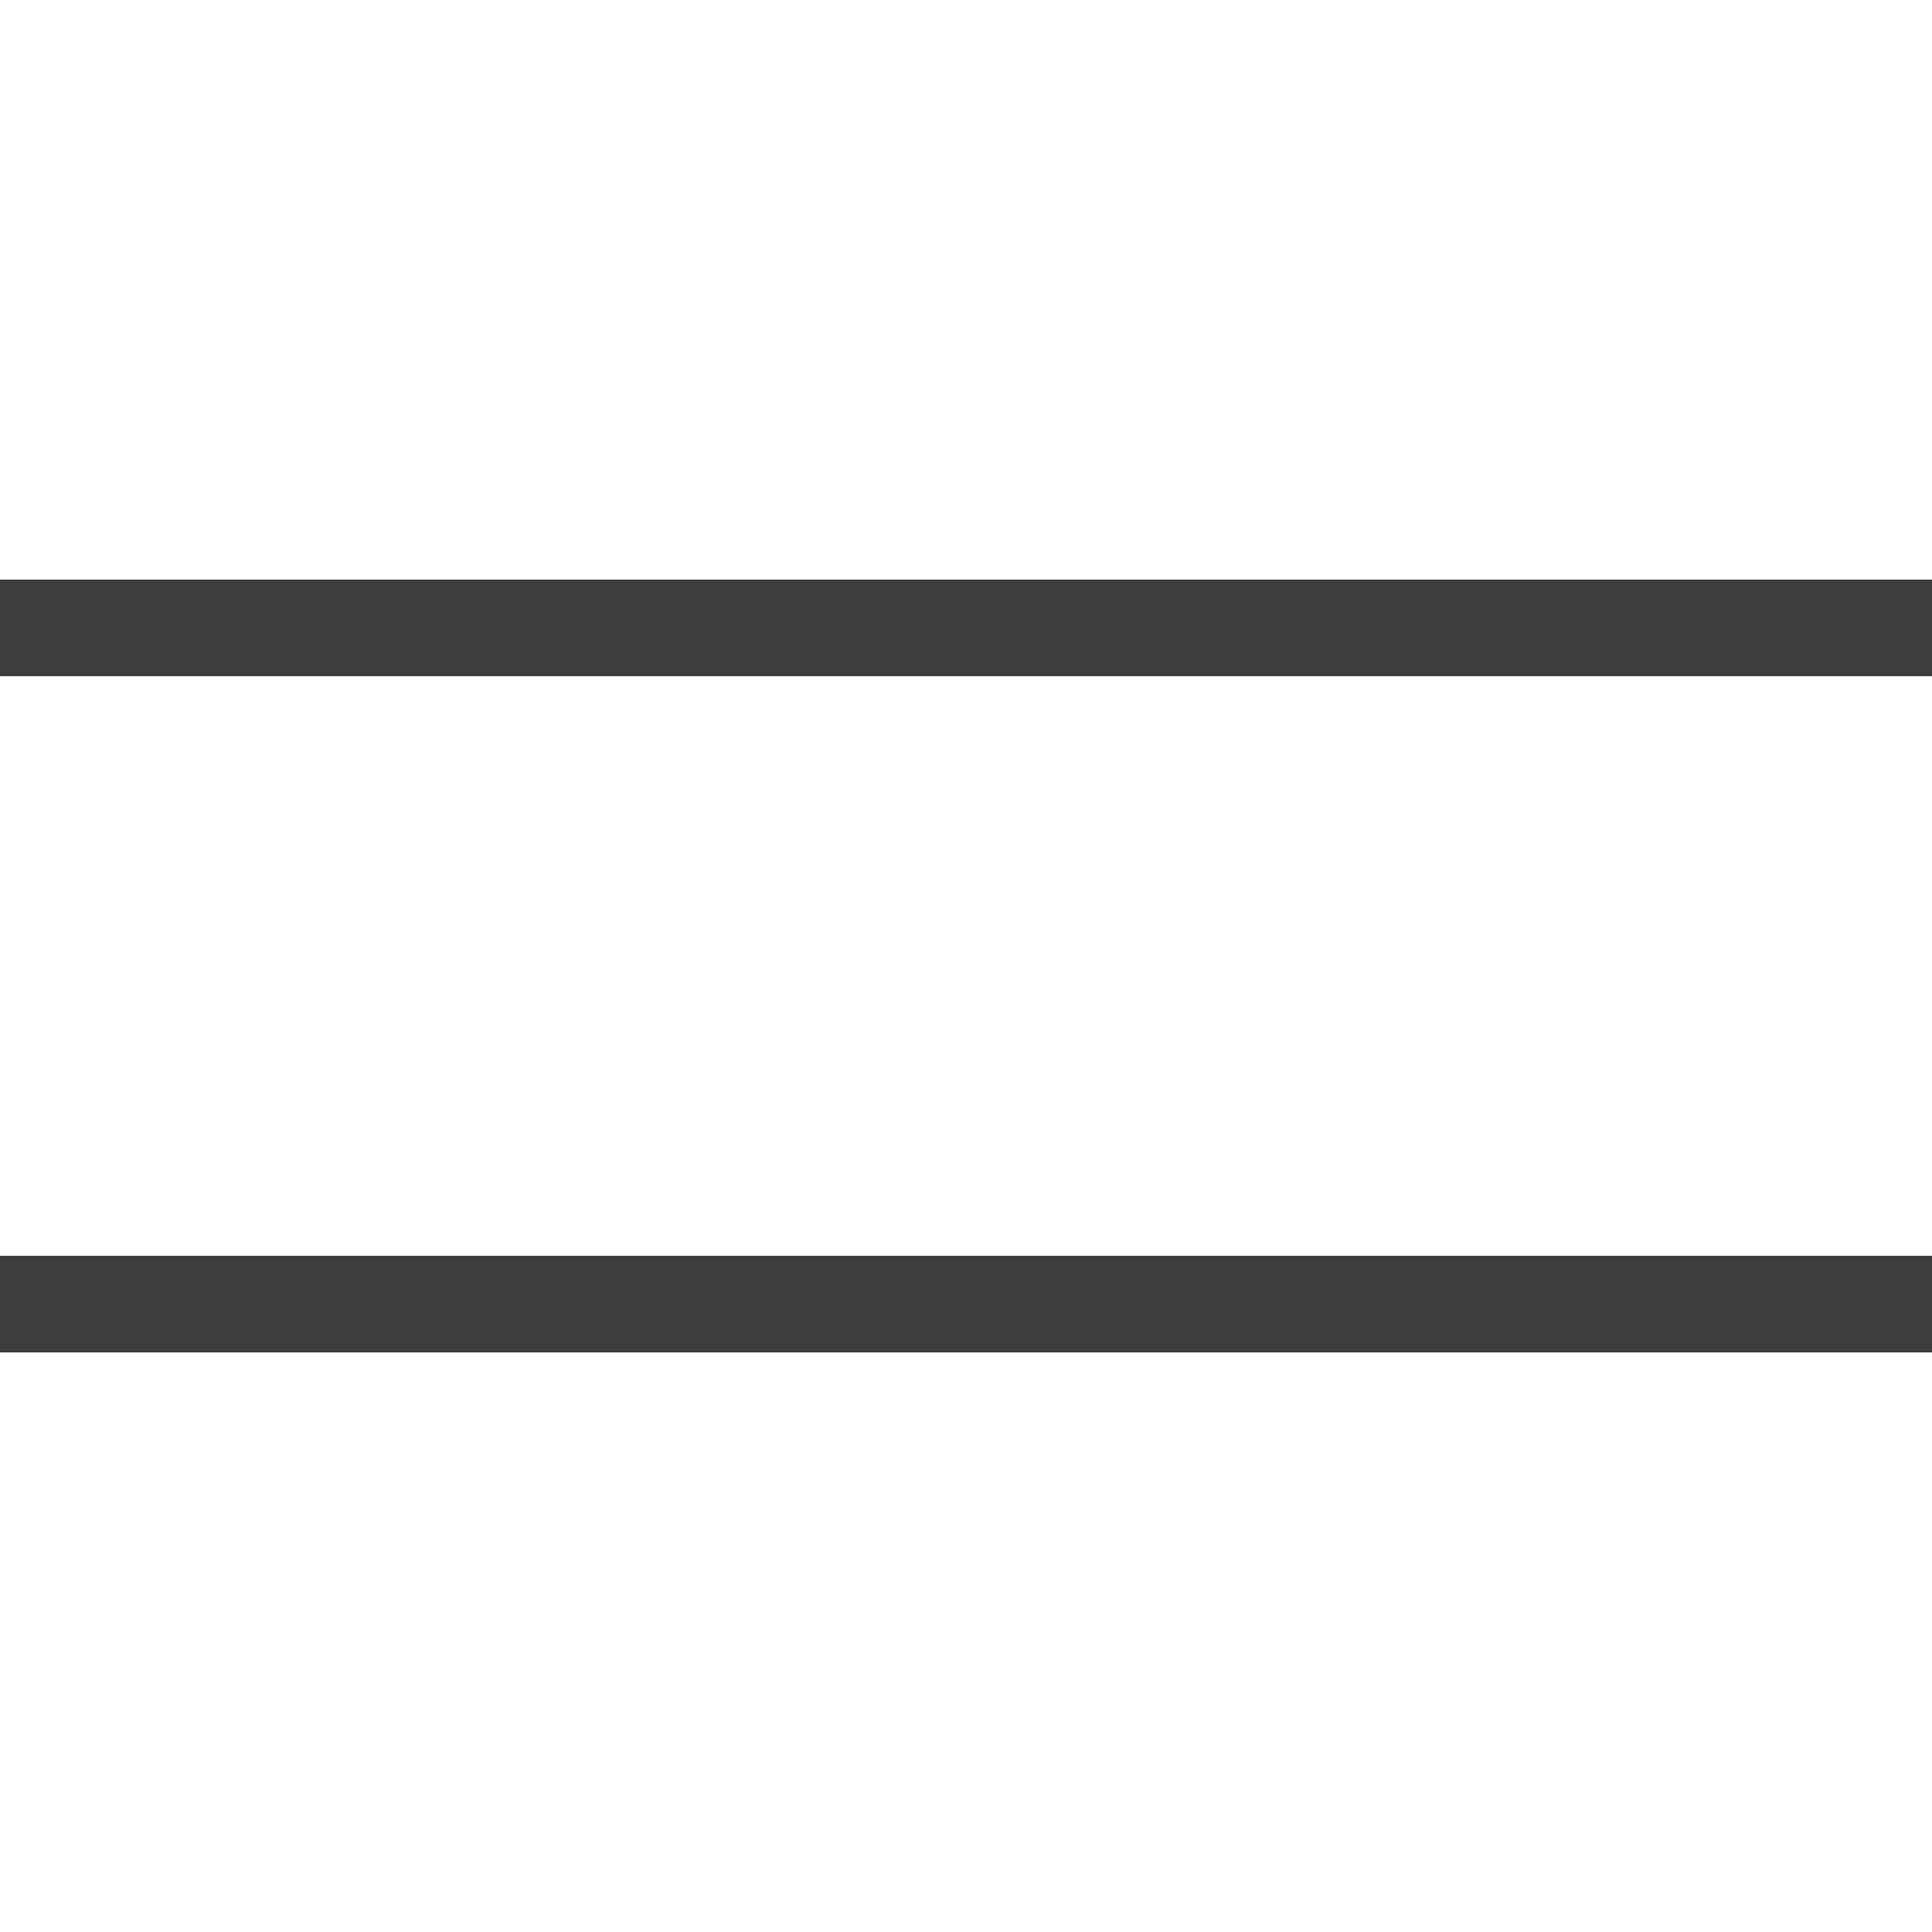
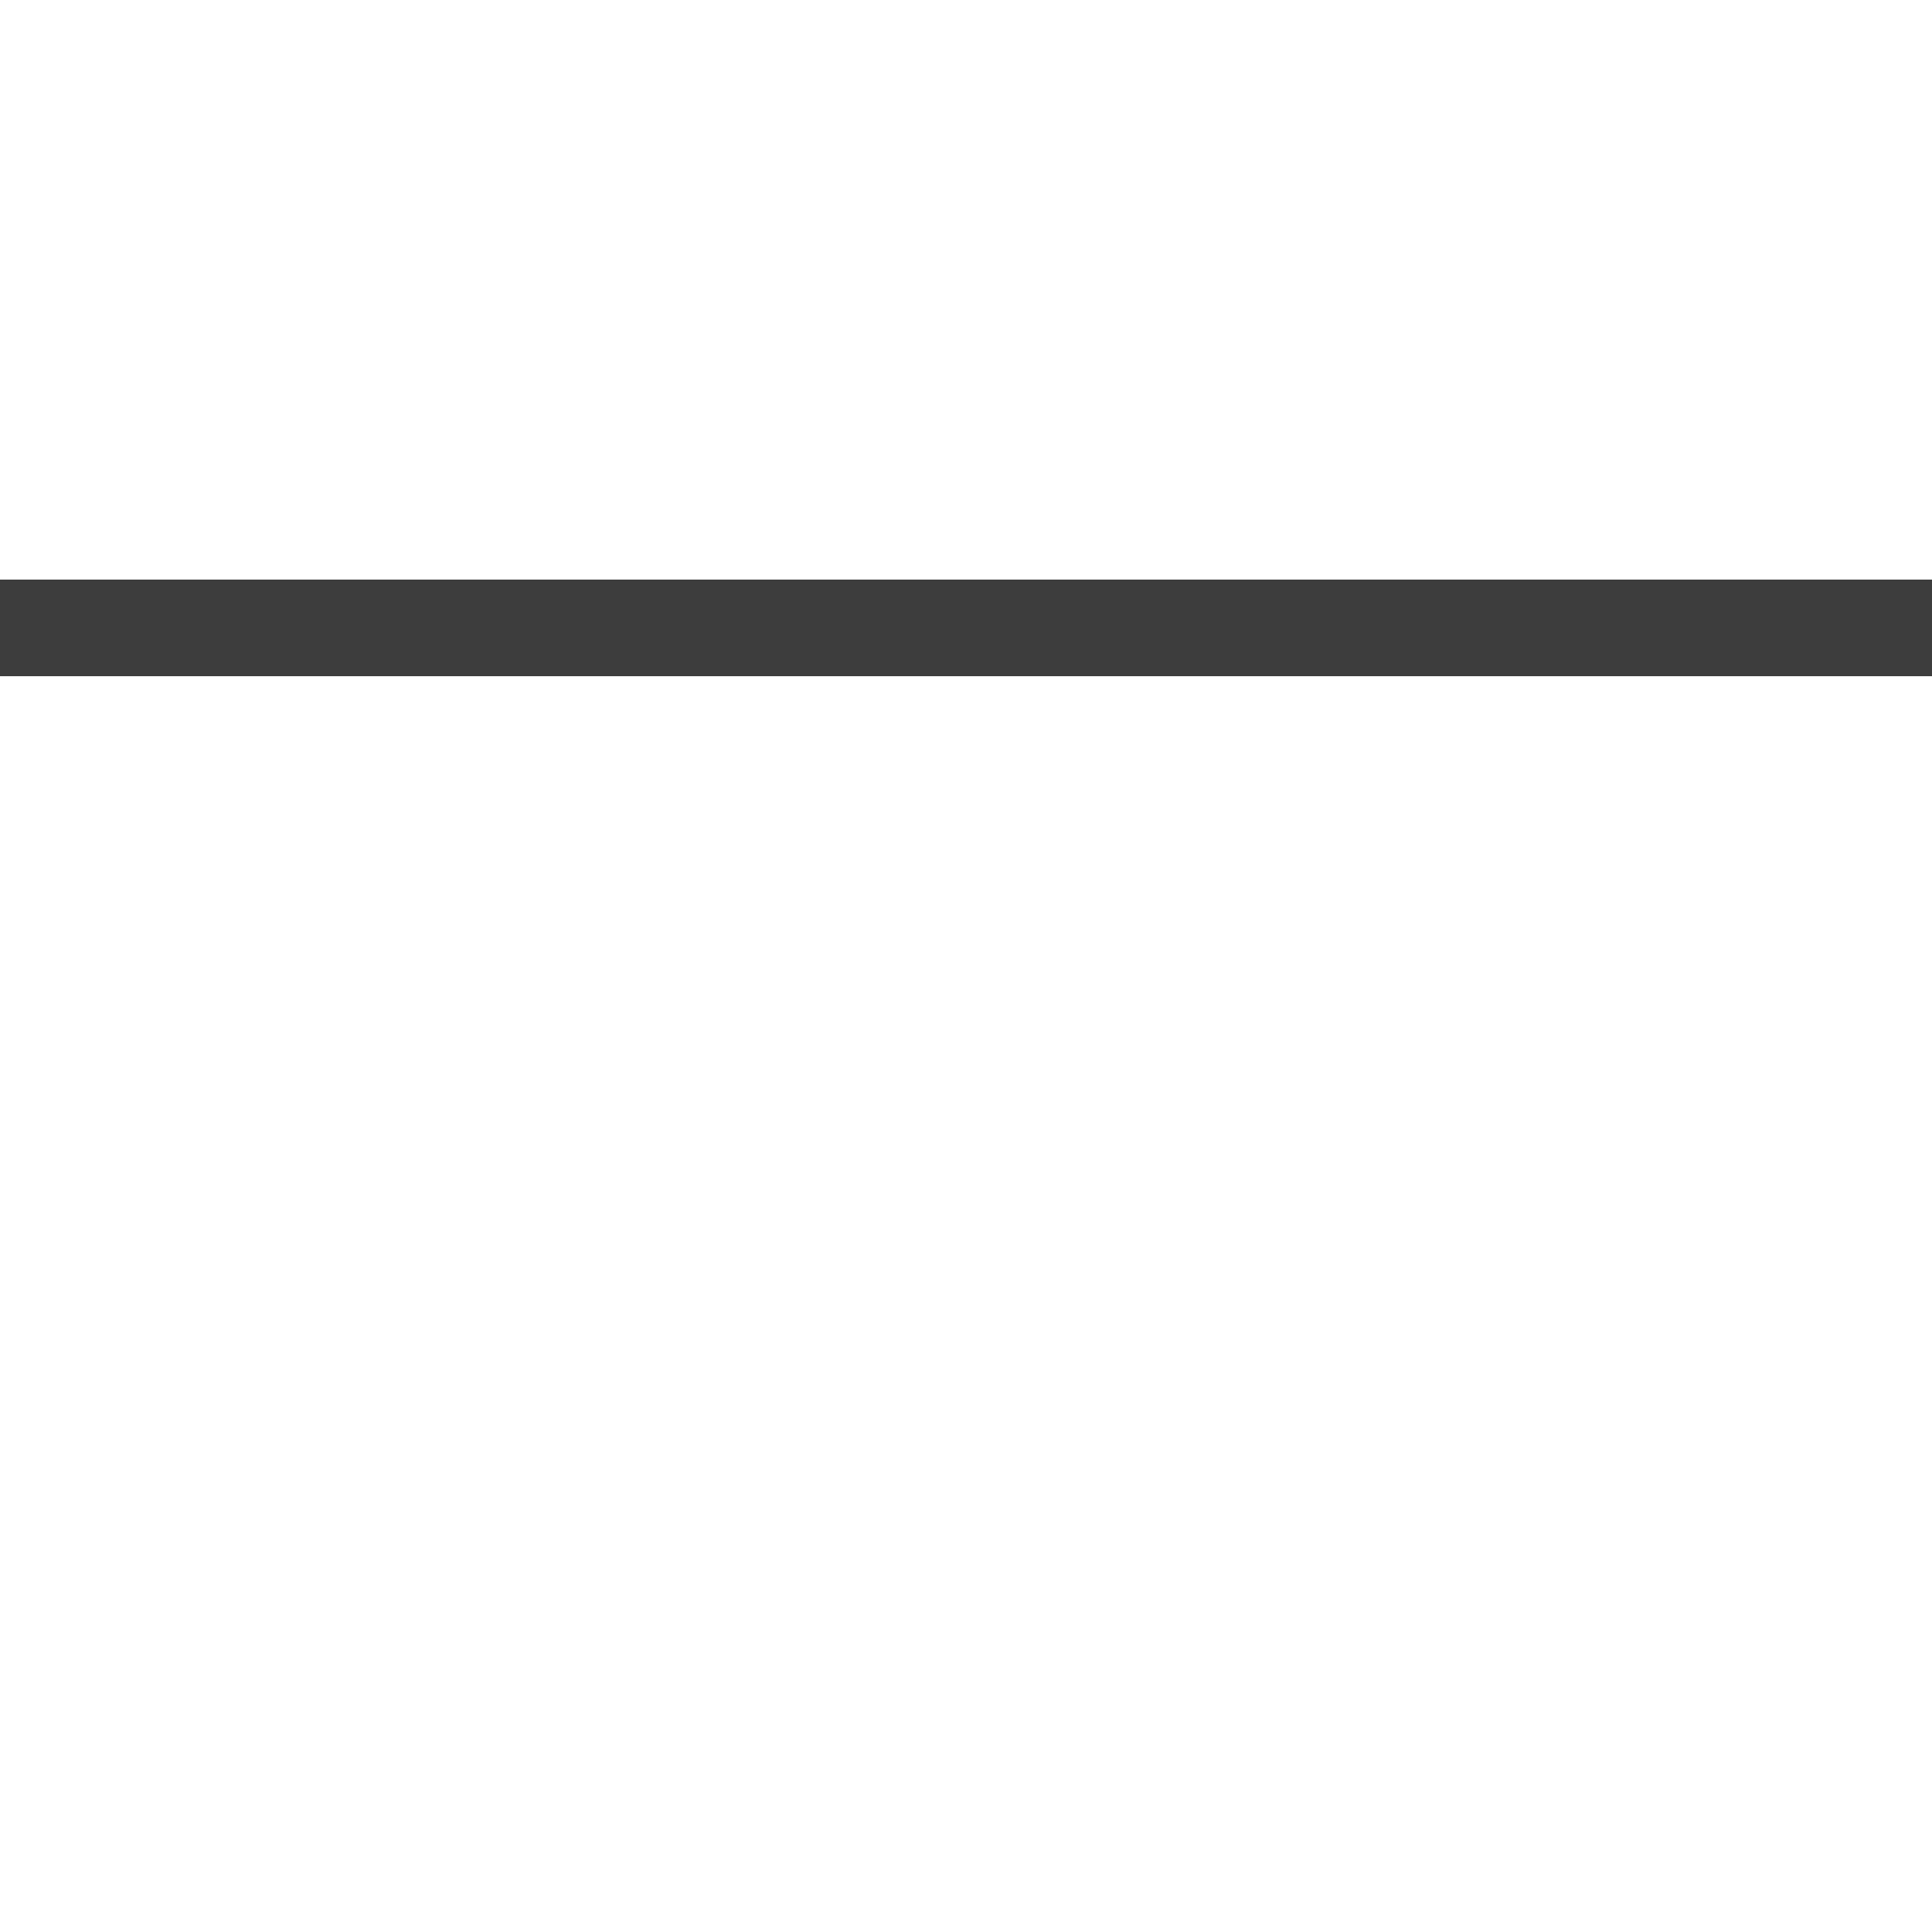
<svg xmlns="http://www.w3.org/2000/svg" width="40" height="40" viewBox="0 0 40 40" fill="none">
-   <path d="M0 27H40" stroke="#3D3D3D" stroke-width="2" />
  <path d="M0 13H40" stroke="#3D3D3D" stroke-width="2" />
</svg>